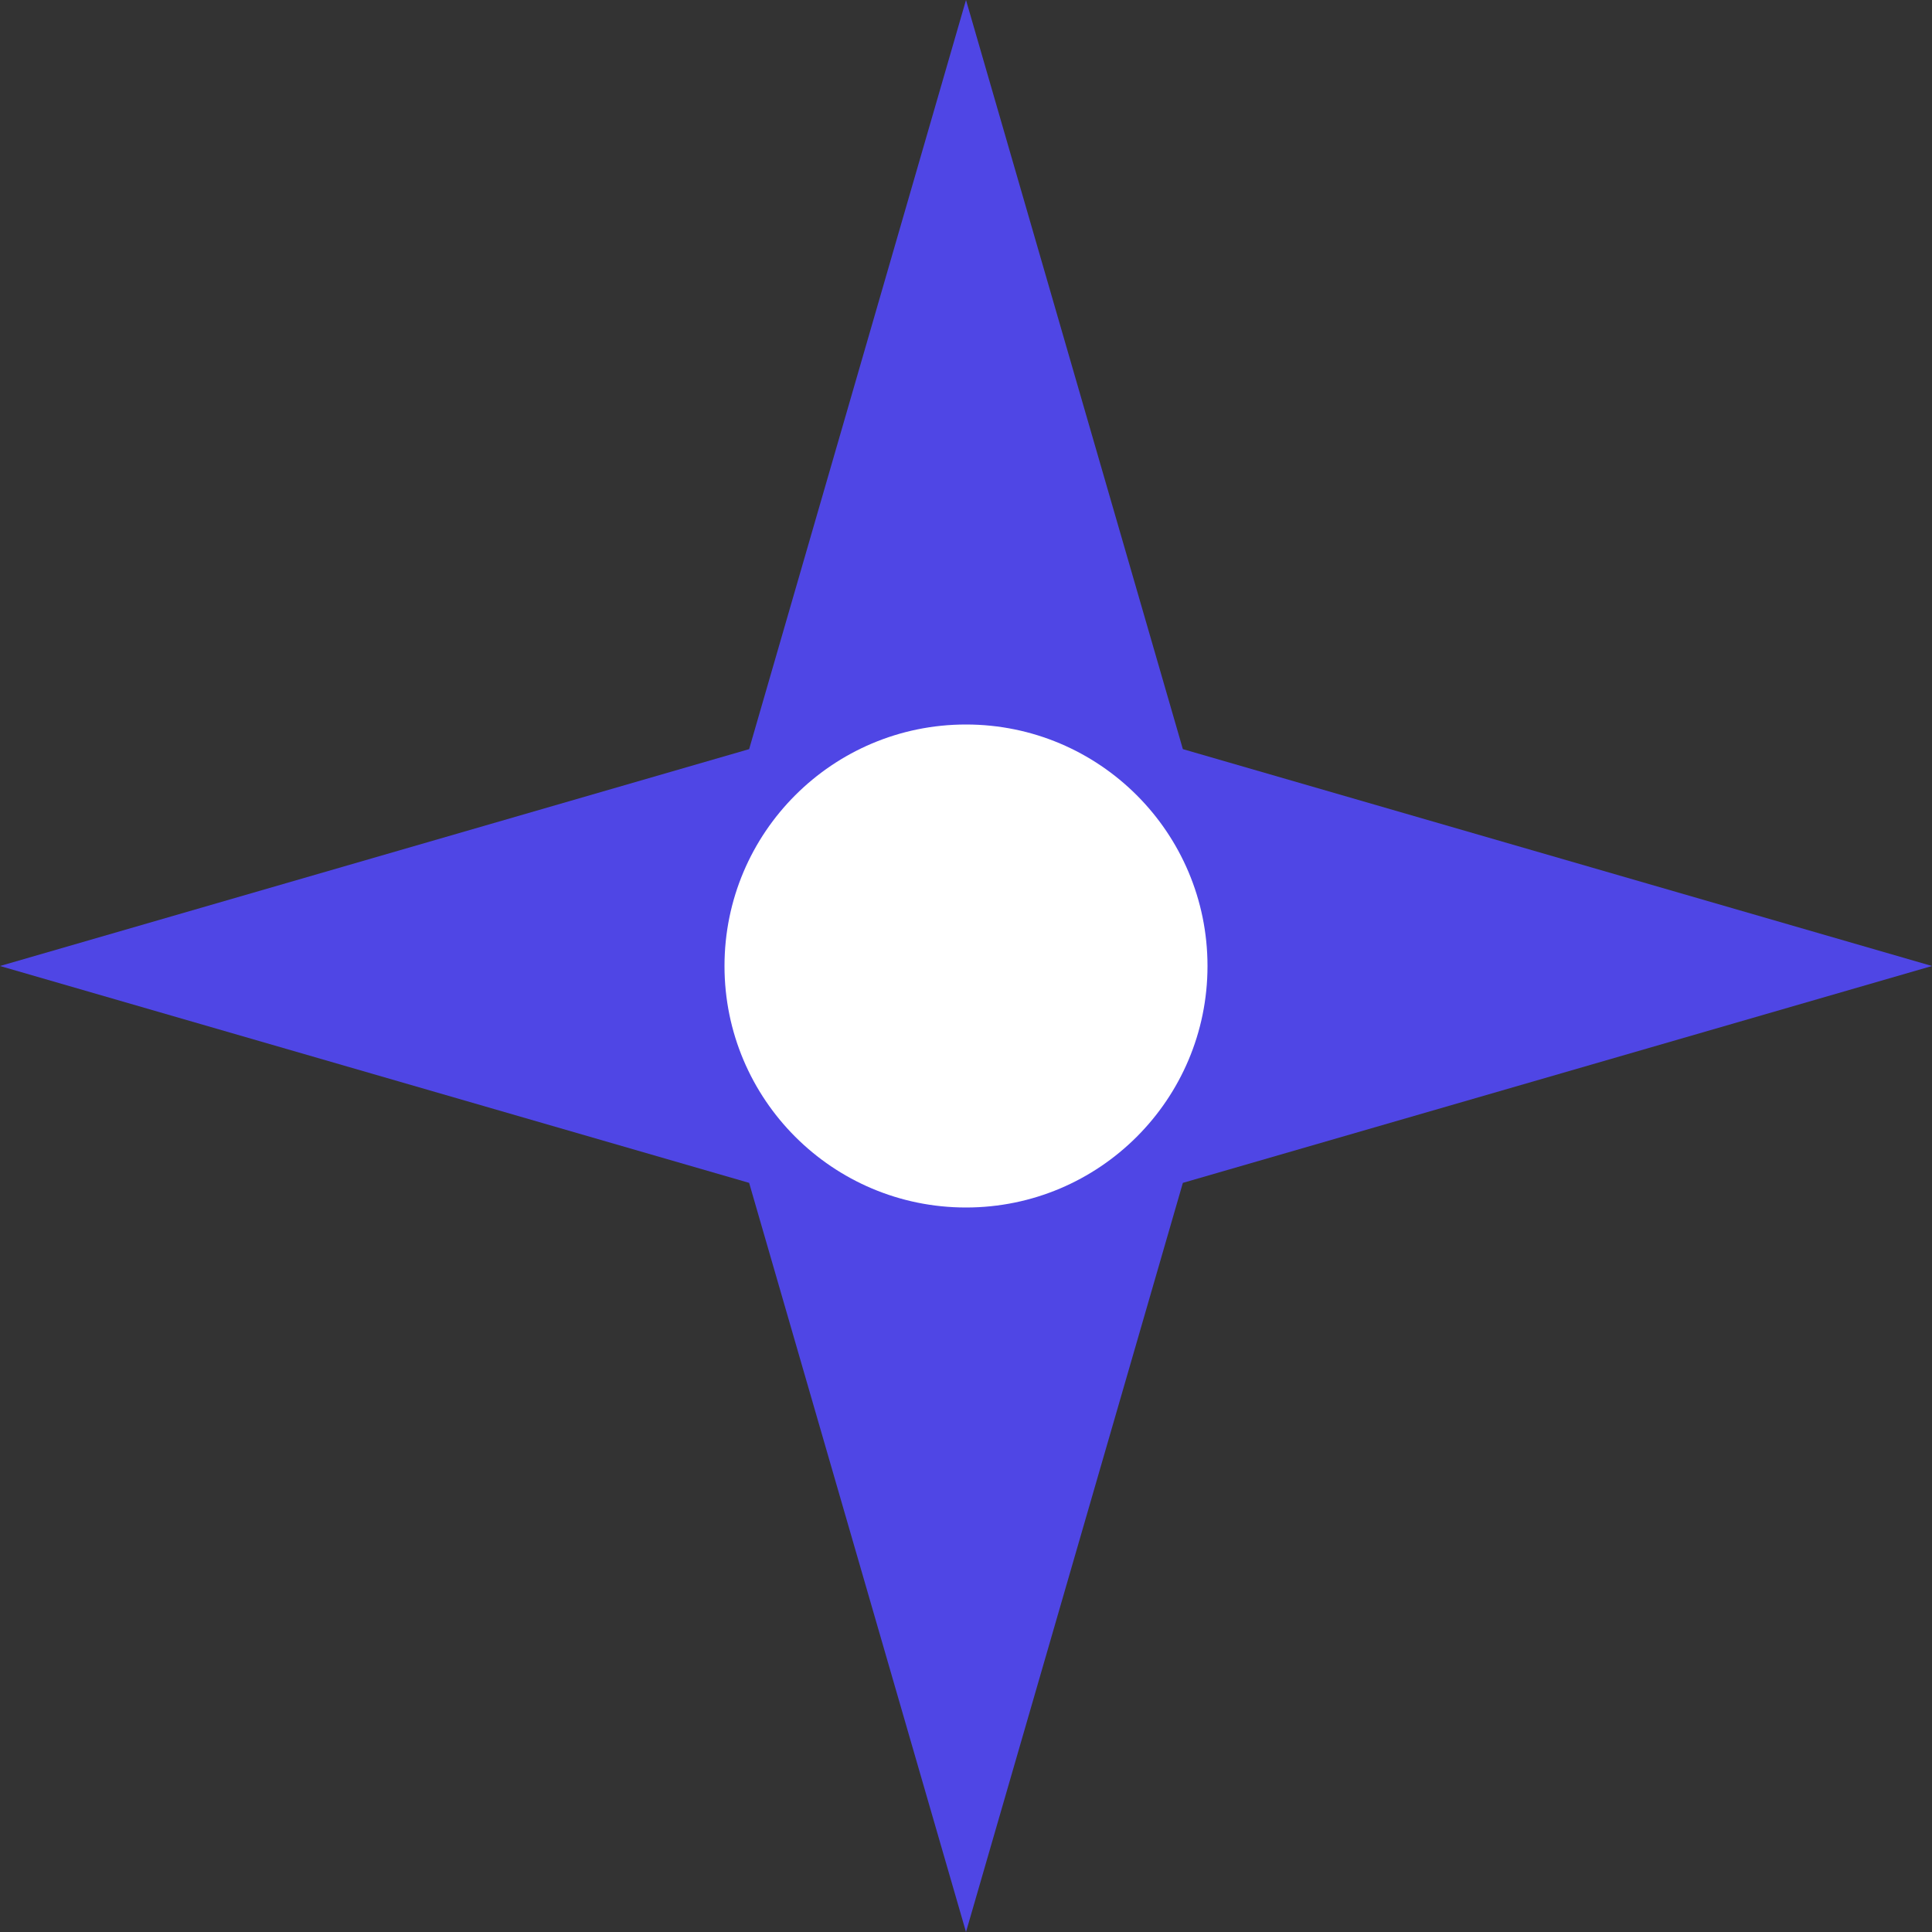
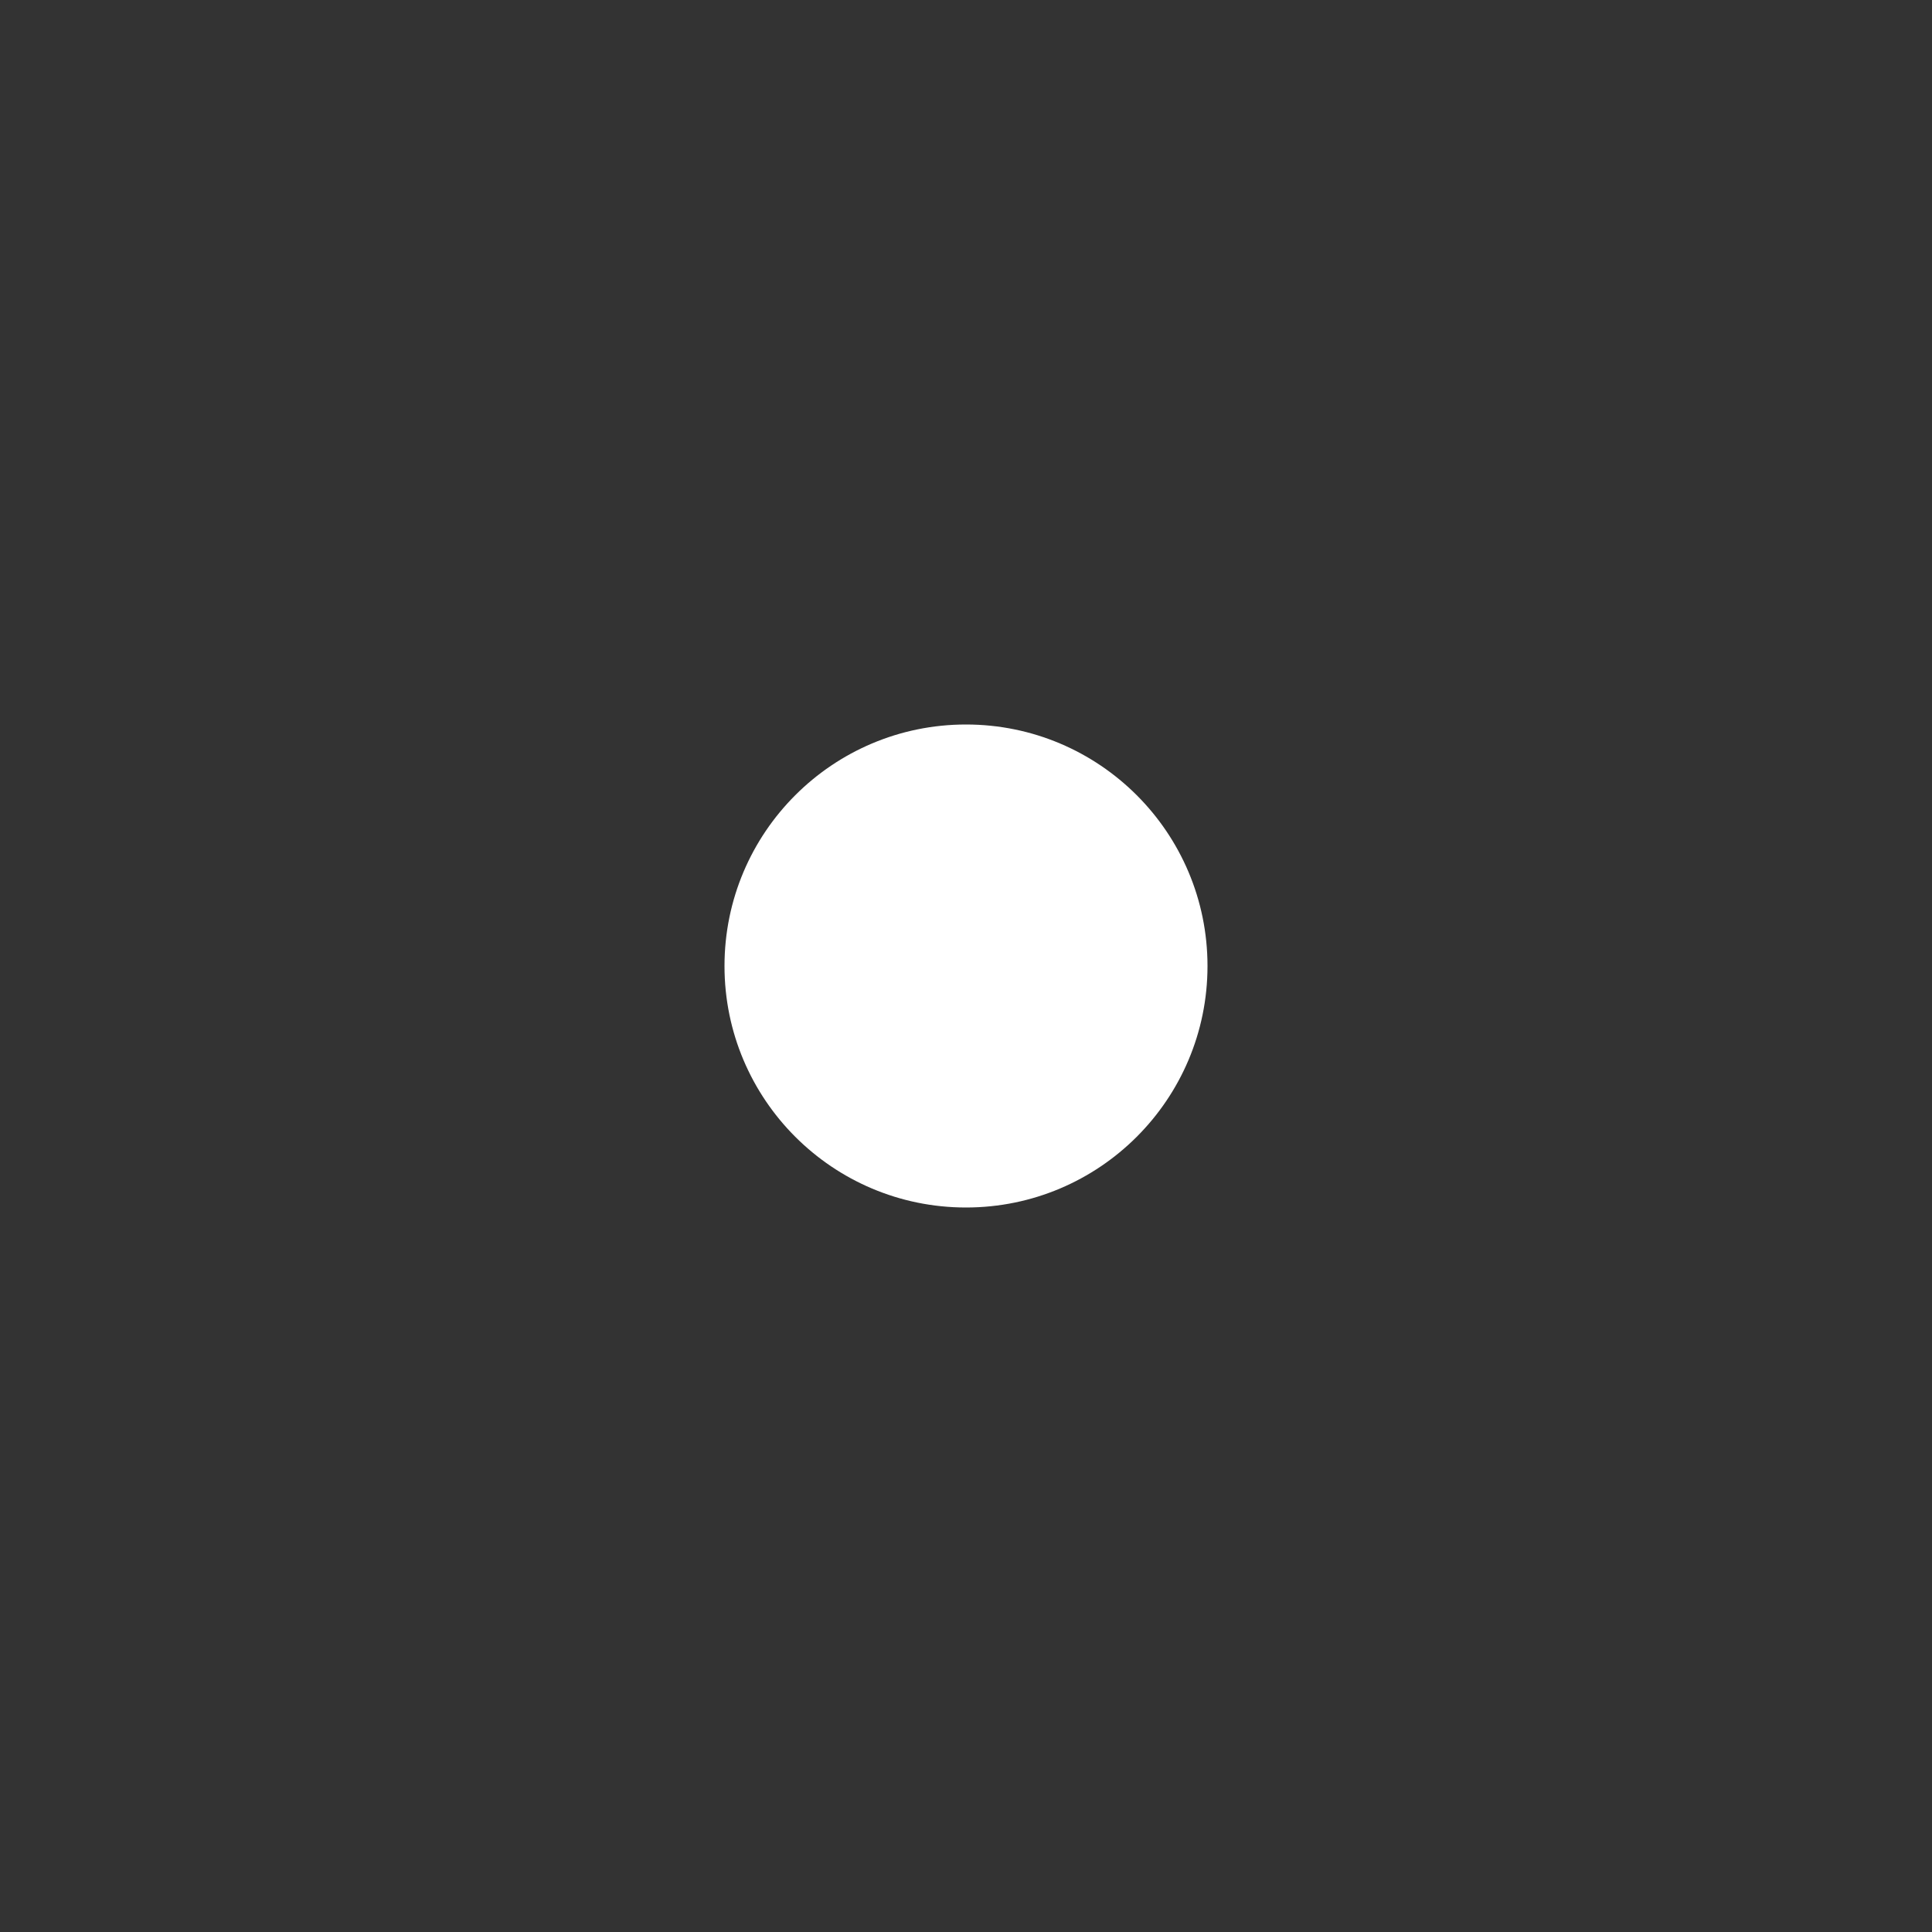
<svg xmlns="http://www.w3.org/2000/svg" viewBox="0 0 40 40" fill="none">
  <rect x="0" y="0" width="40" height="40" fill="#333333" stroke="none" />
-   <path d="M20 0L24.49 15.51L40 20L24.49 24.49L20 40L15.51 24.49L0 20L15.51 15.51L20 0Z" fill="#4F46E5" />
  <circle cx="20" cy="20" r="5" fill="#FFFFFF" />
</svg>